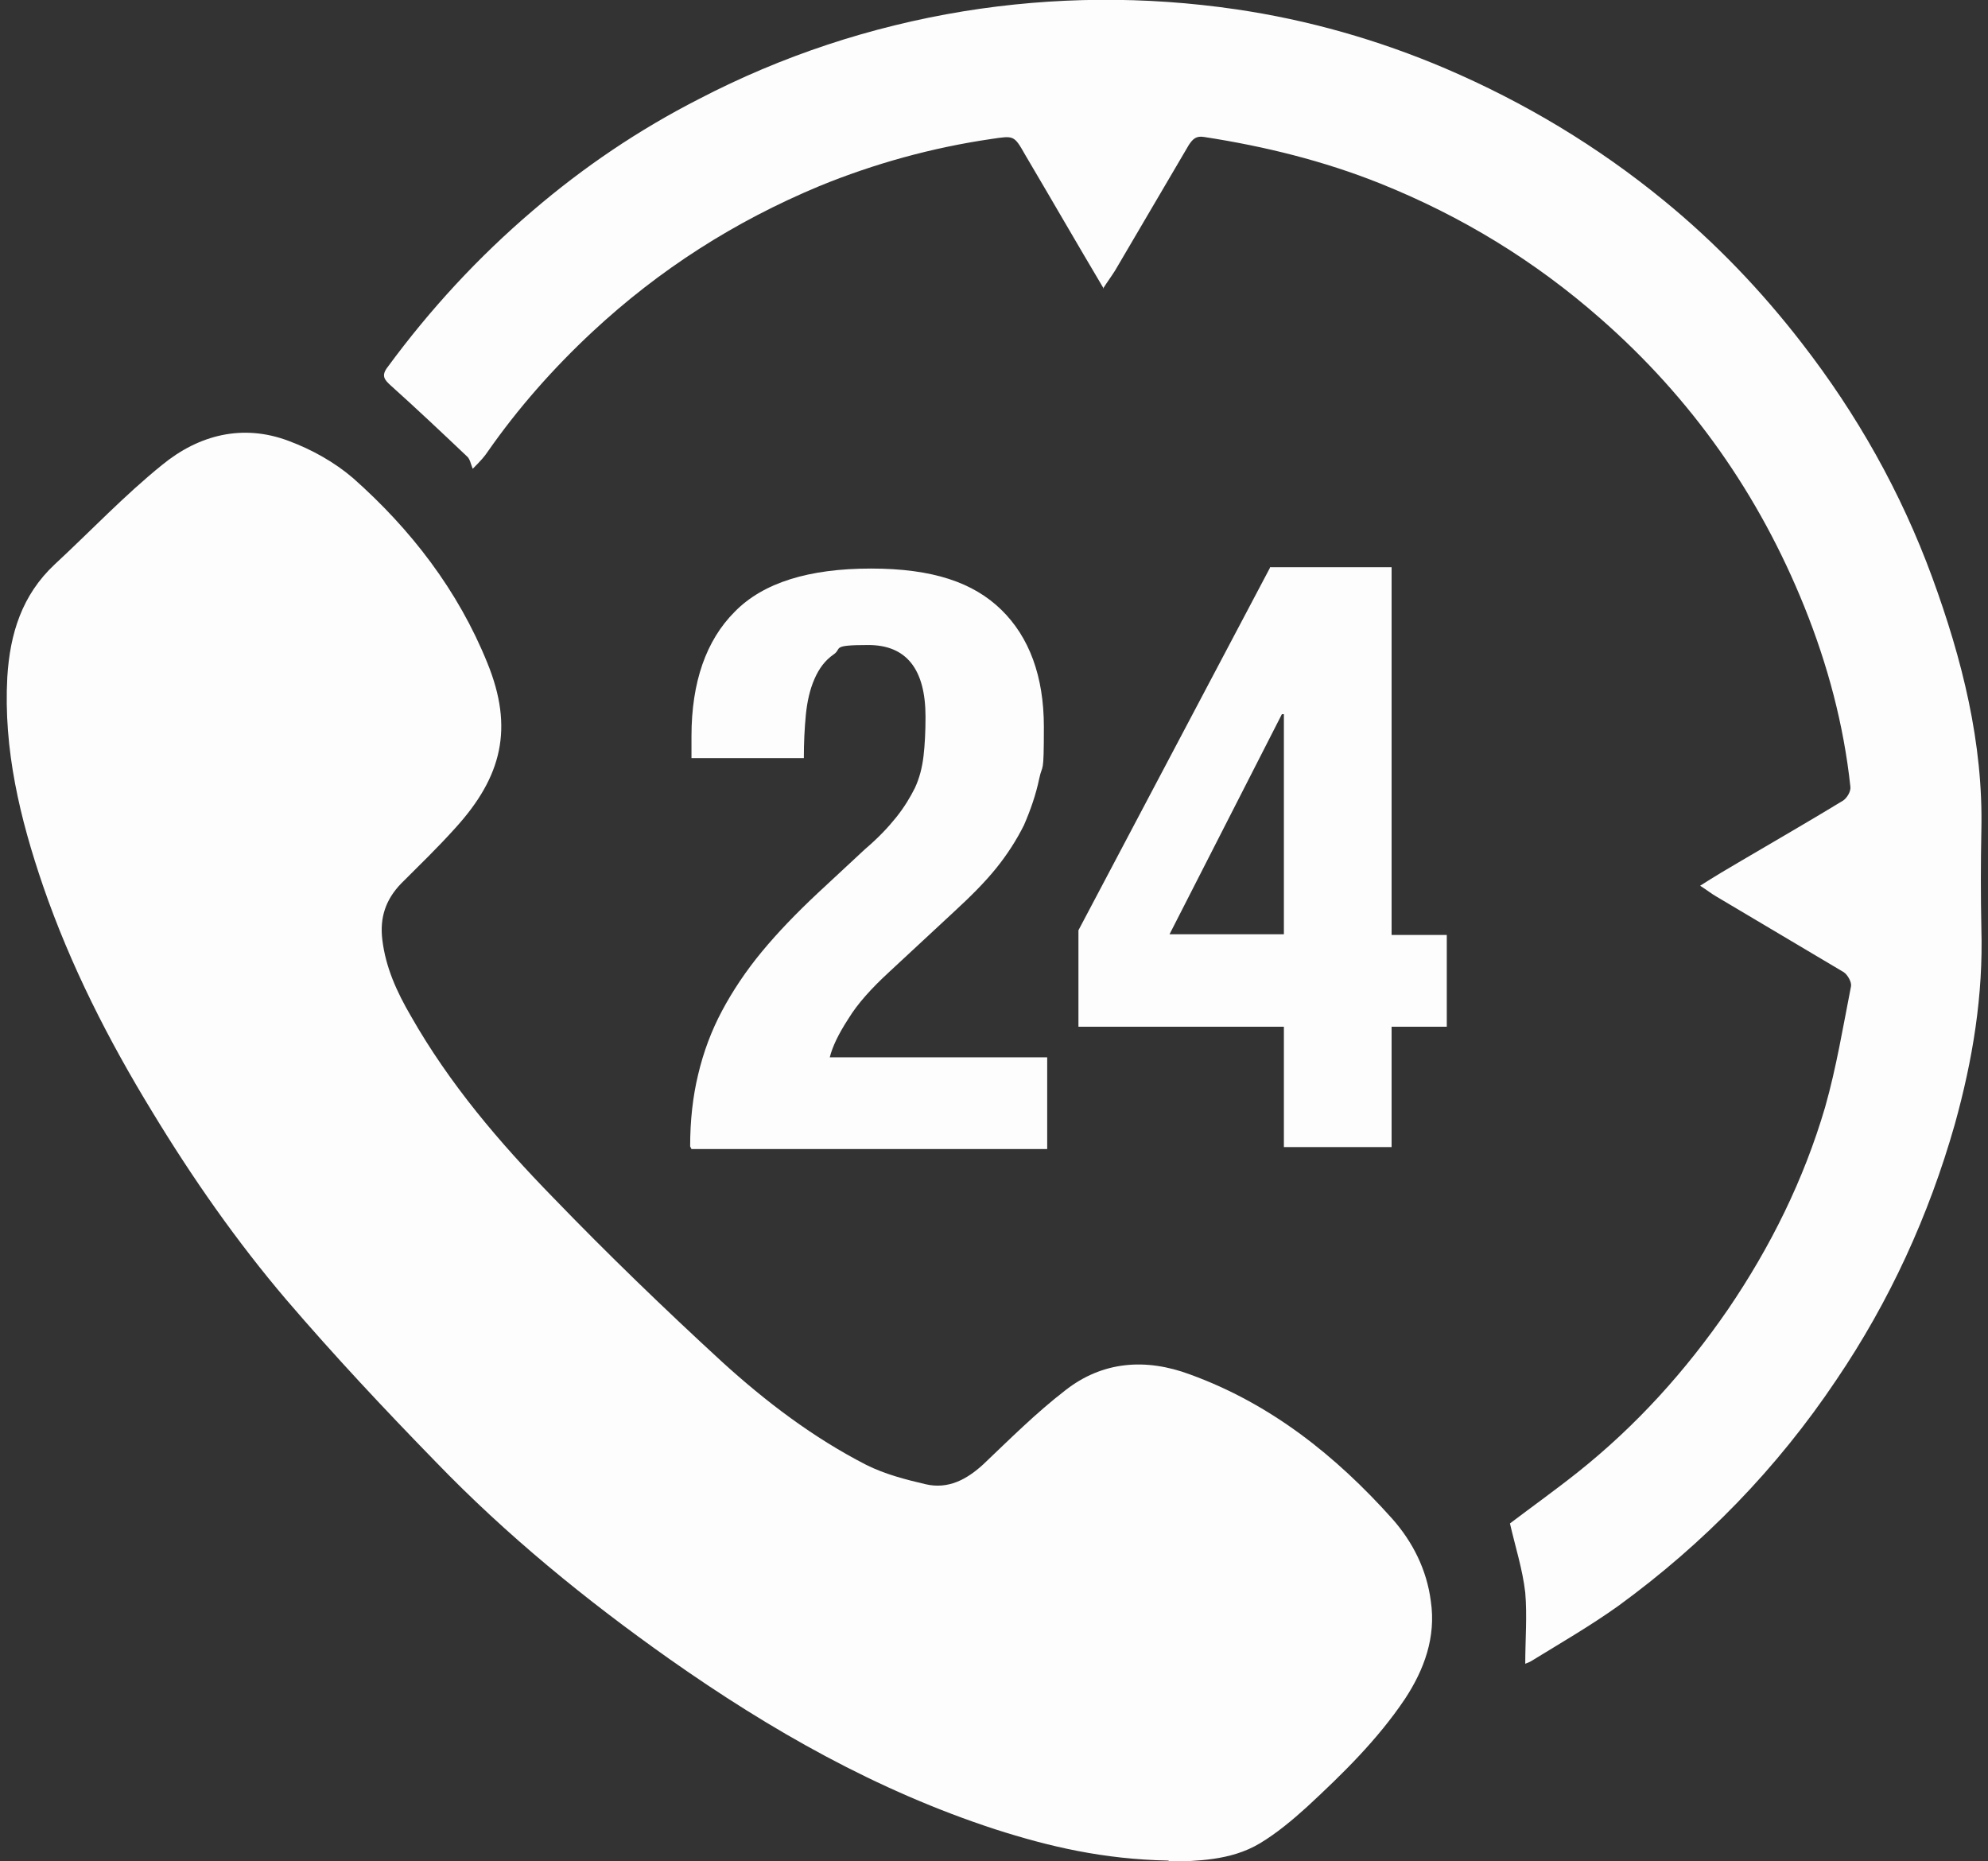
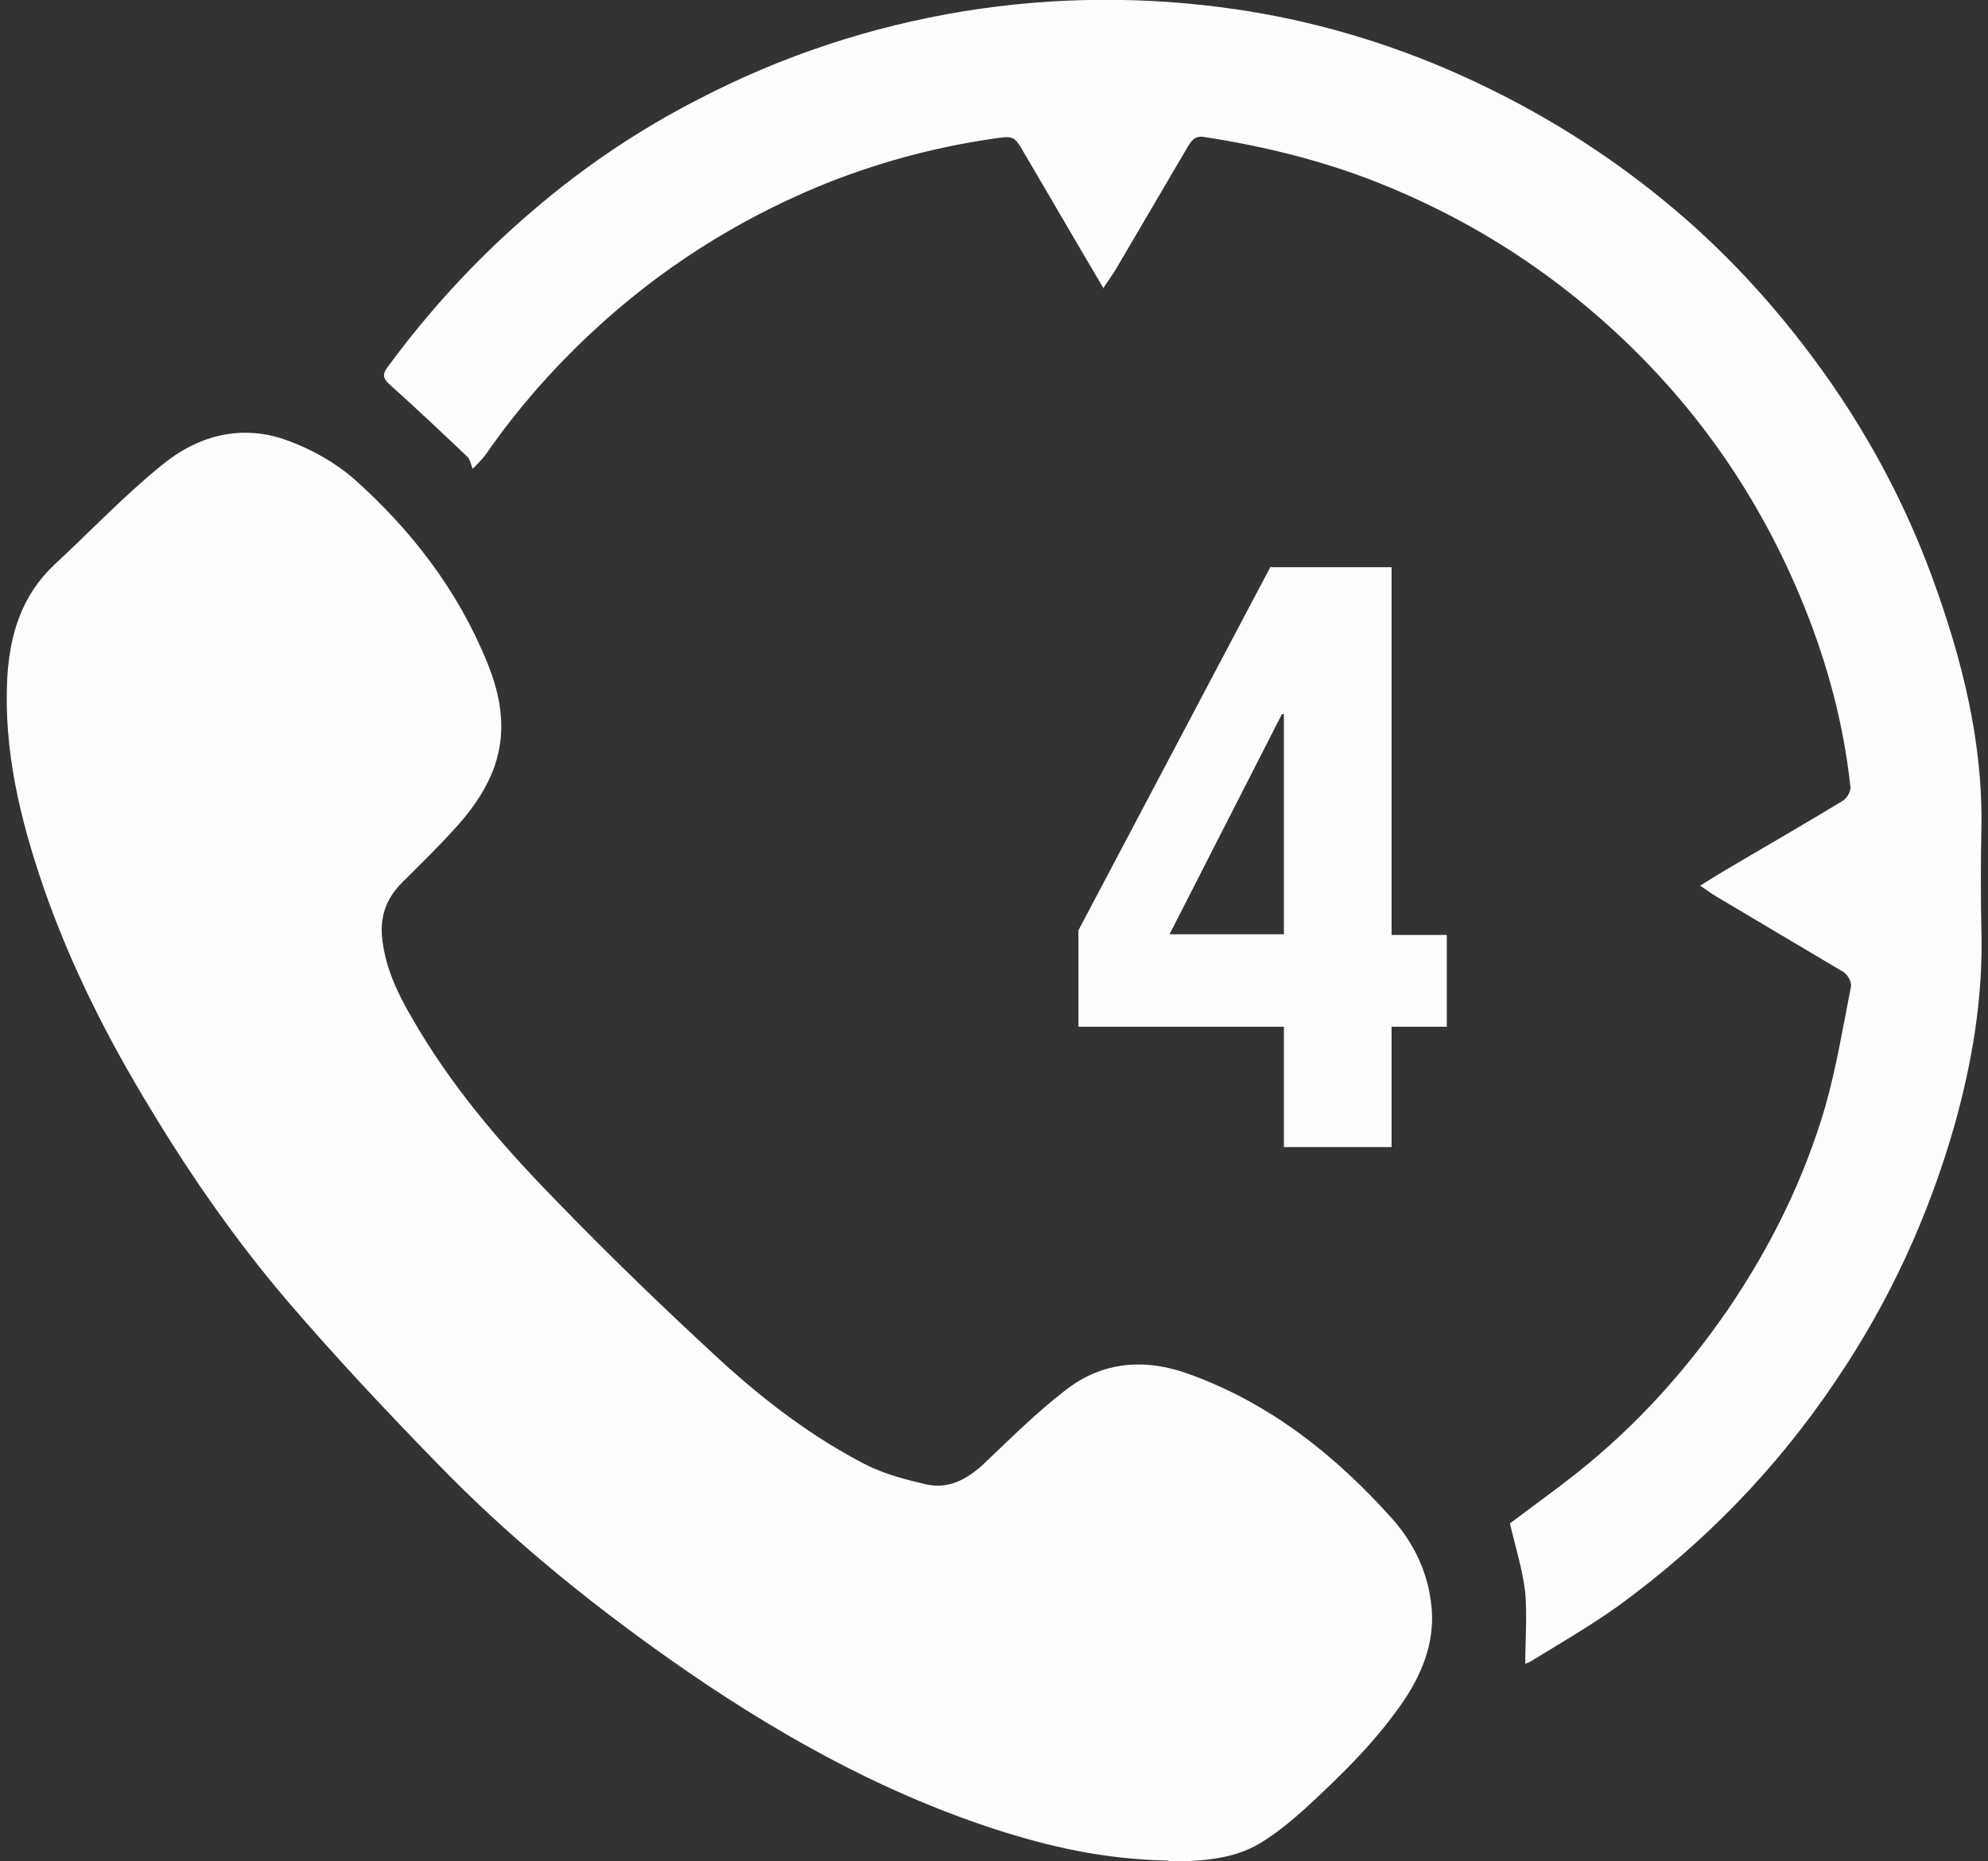
<svg xmlns="http://www.w3.org/2000/svg" id="Livello_1" version="1.1" viewBox="0 0 299 279.9">
  <rect x="0" y="0" width="299" height="279.9" fill="#333333" stroke="none" />
  <defs>
    <style>
      .st0 {
        fill: #fdfdfd;
      }
    </style>
  </defs>
  <g id="Nj52SX.tif">
    <g>
      <path class="st0" d="M175.7,279.8c-9.8-.2-17.9-2.1-26-4.7-17.8-5.8-33.8-14.9-49-25.6-12.6-8.9-24.5-18.6-35.2-29.7-7.7-7.9-15.2-15.9-22.4-24.3-7.5-8.8-14.2-18.4-20.2-28.3-6.6-10.8-12.3-22-16.4-33.9-3.5-10.2-6-20.6-5.4-31.5.4-6.5,2.2-12.3,7.1-16.9,5.4-5,10.5-10.4,16.2-15,5.5-4.5,12.1-6.2,19-3.6,3.5,1.3,6.9,3.2,9.7,5.6,8.7,7.7,15.8,16.9,20.2,27.8,4,9.8,2.2,17.1-4.8,24.8-2.6,2.9-5.4,5.6-8.2,8.4-2.3,2.4-3.2,5.1-2.8,8.4.5,4.2,2.2,7.9,4.3,11.5,5.8,10.2,13.3,19,21.4,27.3,8.2,8.5,16.7,16.7,25.4,24.7,6.6,6,13.7,11.4,21.7,15.5,2.8,1.4,5.9,2.2,8.9,2.9,3.4.8,6.2-.7,8.7-3,4-3.8,7.9-7.7,12.3-11.1,5.6-4.4,12.1-4.9,18.8-2.4,12.1,4.4,21.9,12.2,30.4,21.7,3.1,3.5,5.2,7.7,5.8,12.4.8,5.4-1,10.3-3.9,14.7-4.1,6.1-9.3,11.2-14.7,16.2-2.2,2-4.6,4-7.1,5.5-4.5,2.7-9.7,2.6-13.4,2.8Z" />
      <path class="st0" d="M166,43.4c-4.1-6.9-7.9-13.5-11.8-20.1-1.7-3-1.7-2.9-5.1-2.4-8.9,1.3-17.6,3.7-25.9,7.1-12.7,5.3-24,12.5-34.1,21.9-5.9,5.5-11.2,11.5-15.8,18.1-.4.6-.9,1.2-2.2,2.5-.3-.7-.4-1.5-.9-1.9-3.8-3.6-7.5-7.1-11.4-10.6-1-.9-1.5-1.5-.5-2.8,6.4-8.7,13.6-16.5,21.8-23.5,7.7-6.6,16-12.2,25-16.8,12.5-6.5,25.8-10.9,39.8-13.2,13.6-2.2,27.3-2.3,41-.3,10.9,1.6,21.4,4.6,31.5,8.9,11.9,5.1,22.9,11.7,32.9,19.9,7.7,6.3,14.6,13.5,20.7,21.4,8.3,10.7,14.9,22.4,19.6,35.2,4.5,12.3,7.7,24.9,7.4,38.1-.1,4.9-.1,9.8,0,14.7.3,10.1-1.3,19.8-4,29.5-3.9,13.7-9.8,26.6-17.8,38.4-8.9,13.3-19.9,24.6-32.8,34-4.2,3-8.7,5.6-13.1,8.3-.3.2-.7.3-.9.4,0-3.6.3-7.2,0-10.7-.4-3.5-1.5-6.9-2.3-10.4,3.3-2.5,6.8-5,10.2-7.7,8.8-7,16.2-15.2,22.6-24.5,6.4-9.4,11.4-19.5,14.6-30.4,1.7-6,2.7-12.1,3.9-18.2.1-.6-.5-1.7-1.1-2.1-6.4-3.8-12.8-7.6-19.2-11.4-.7-.4-1.3-.9-2.4-1.6,2.2-1.4,4.2-2.6,6.1-3.7,5.1-3,10.3-6,15.4-9.1.6-.4,1.2-1.4,1.1-2.1-1-9.3-3.4-18.3-6.9-27-6.8-16.9-17-31.4-30.7-43.4-9.9-8.7-20.9-15.4-33.1-20.3-8.5-3.4-17.4-5.6-26.5-7-1.2-.2-1.7.3-2.3,1.2-3.7,6.3-7.4,12.6-11.1,18.9-.5.8-1.1,1.6-1.8,2.7Z" />
      <path class="st0" d="M199,106.5c0,.3.1.7.1,1" />
    </g>
  </g>
  <g>
-     <path class="st0" d="M103.8,172.4c0-3.9.4-7.5,1.2-10.8.8-3.4,2-6.6,3.6-9.6,1.6-3,3.6-6,6-8.9,2.4-2.9,5.2-5.8,8.4-8.8l7.1-6.6c2-1.7,3.5-3.3,4.7-4.8,1.2-1.5,2.1-3,2.8-4.4.7-1.5,1.1-3.1,1.3-4.8.2-1.7.3-3.7.3-5.9,0-7.2-2.9-10.8-8.6-10.8s-3.9.5-5.2,1.4c-1.3.9-2.2,2.1-2.9,3.7-.7,1.6-1.1,3.4-1.3,5.4-.2,2.1-.3,4.2-.3,6.5h-16.9v-3.3c0-8.1,2.2-14.4,6.5-18.7,4.3-4.4,11.2-6.5,20.5-6.5s15.4,2.1,19.6,6.2c4.2,4.1,6.4,10,6.4,17.6s-.2,5.4-.7,7.8c-.5,2.4-1.3,4.7-2.3,7-1.1,2.2-2.5,4.4-4.2,6.5-1.7,2.1-3.8,4.2-6.3,6.5l-9.8,9.1c-2.6,2.4-4.7,4.7-6.1,7-1.5,2.3-2.4,4.2-2.8,5.8h32.7v13.8h-53.5Z" />
    <path class="st0" d="M191,85.3h18.3v55.3h8.3v13.8h-8.3v18.1h-16.2v-18.1h-30.9v-14.5l28.8-54.5ZM192.8,107.4l-16.9,33.1h17.2v-33.1h-.2Z" />
  </g>
</svg>